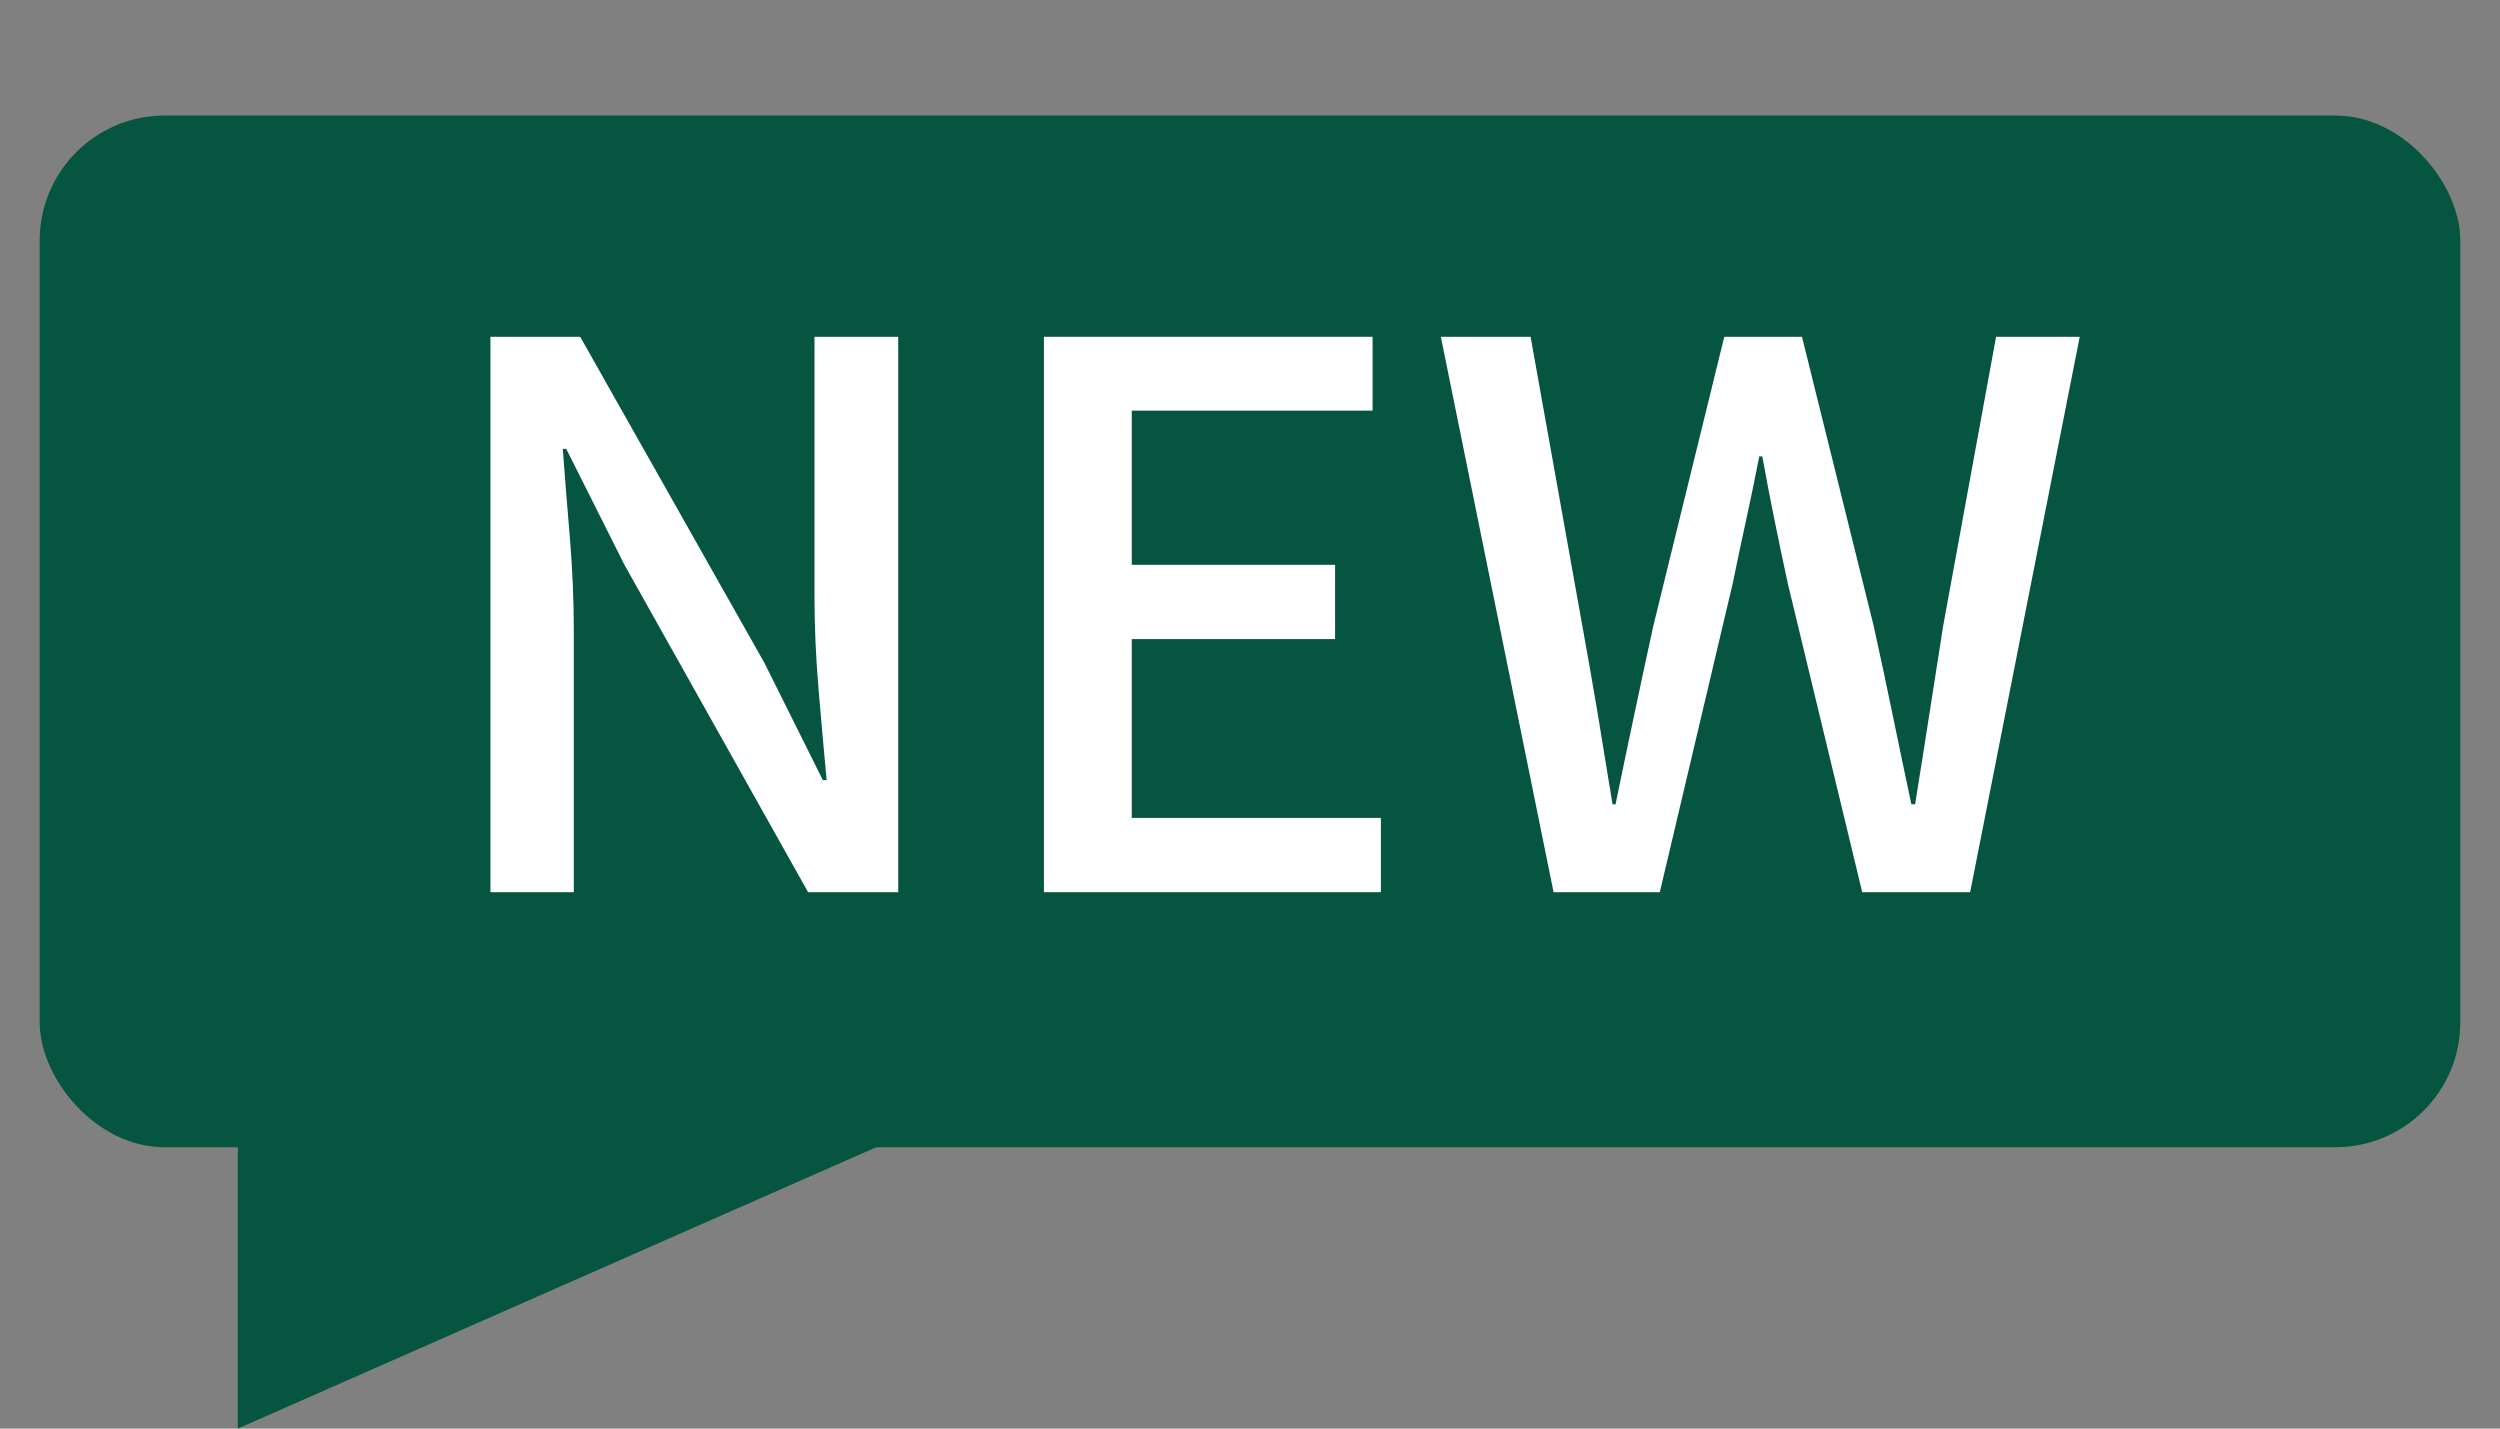
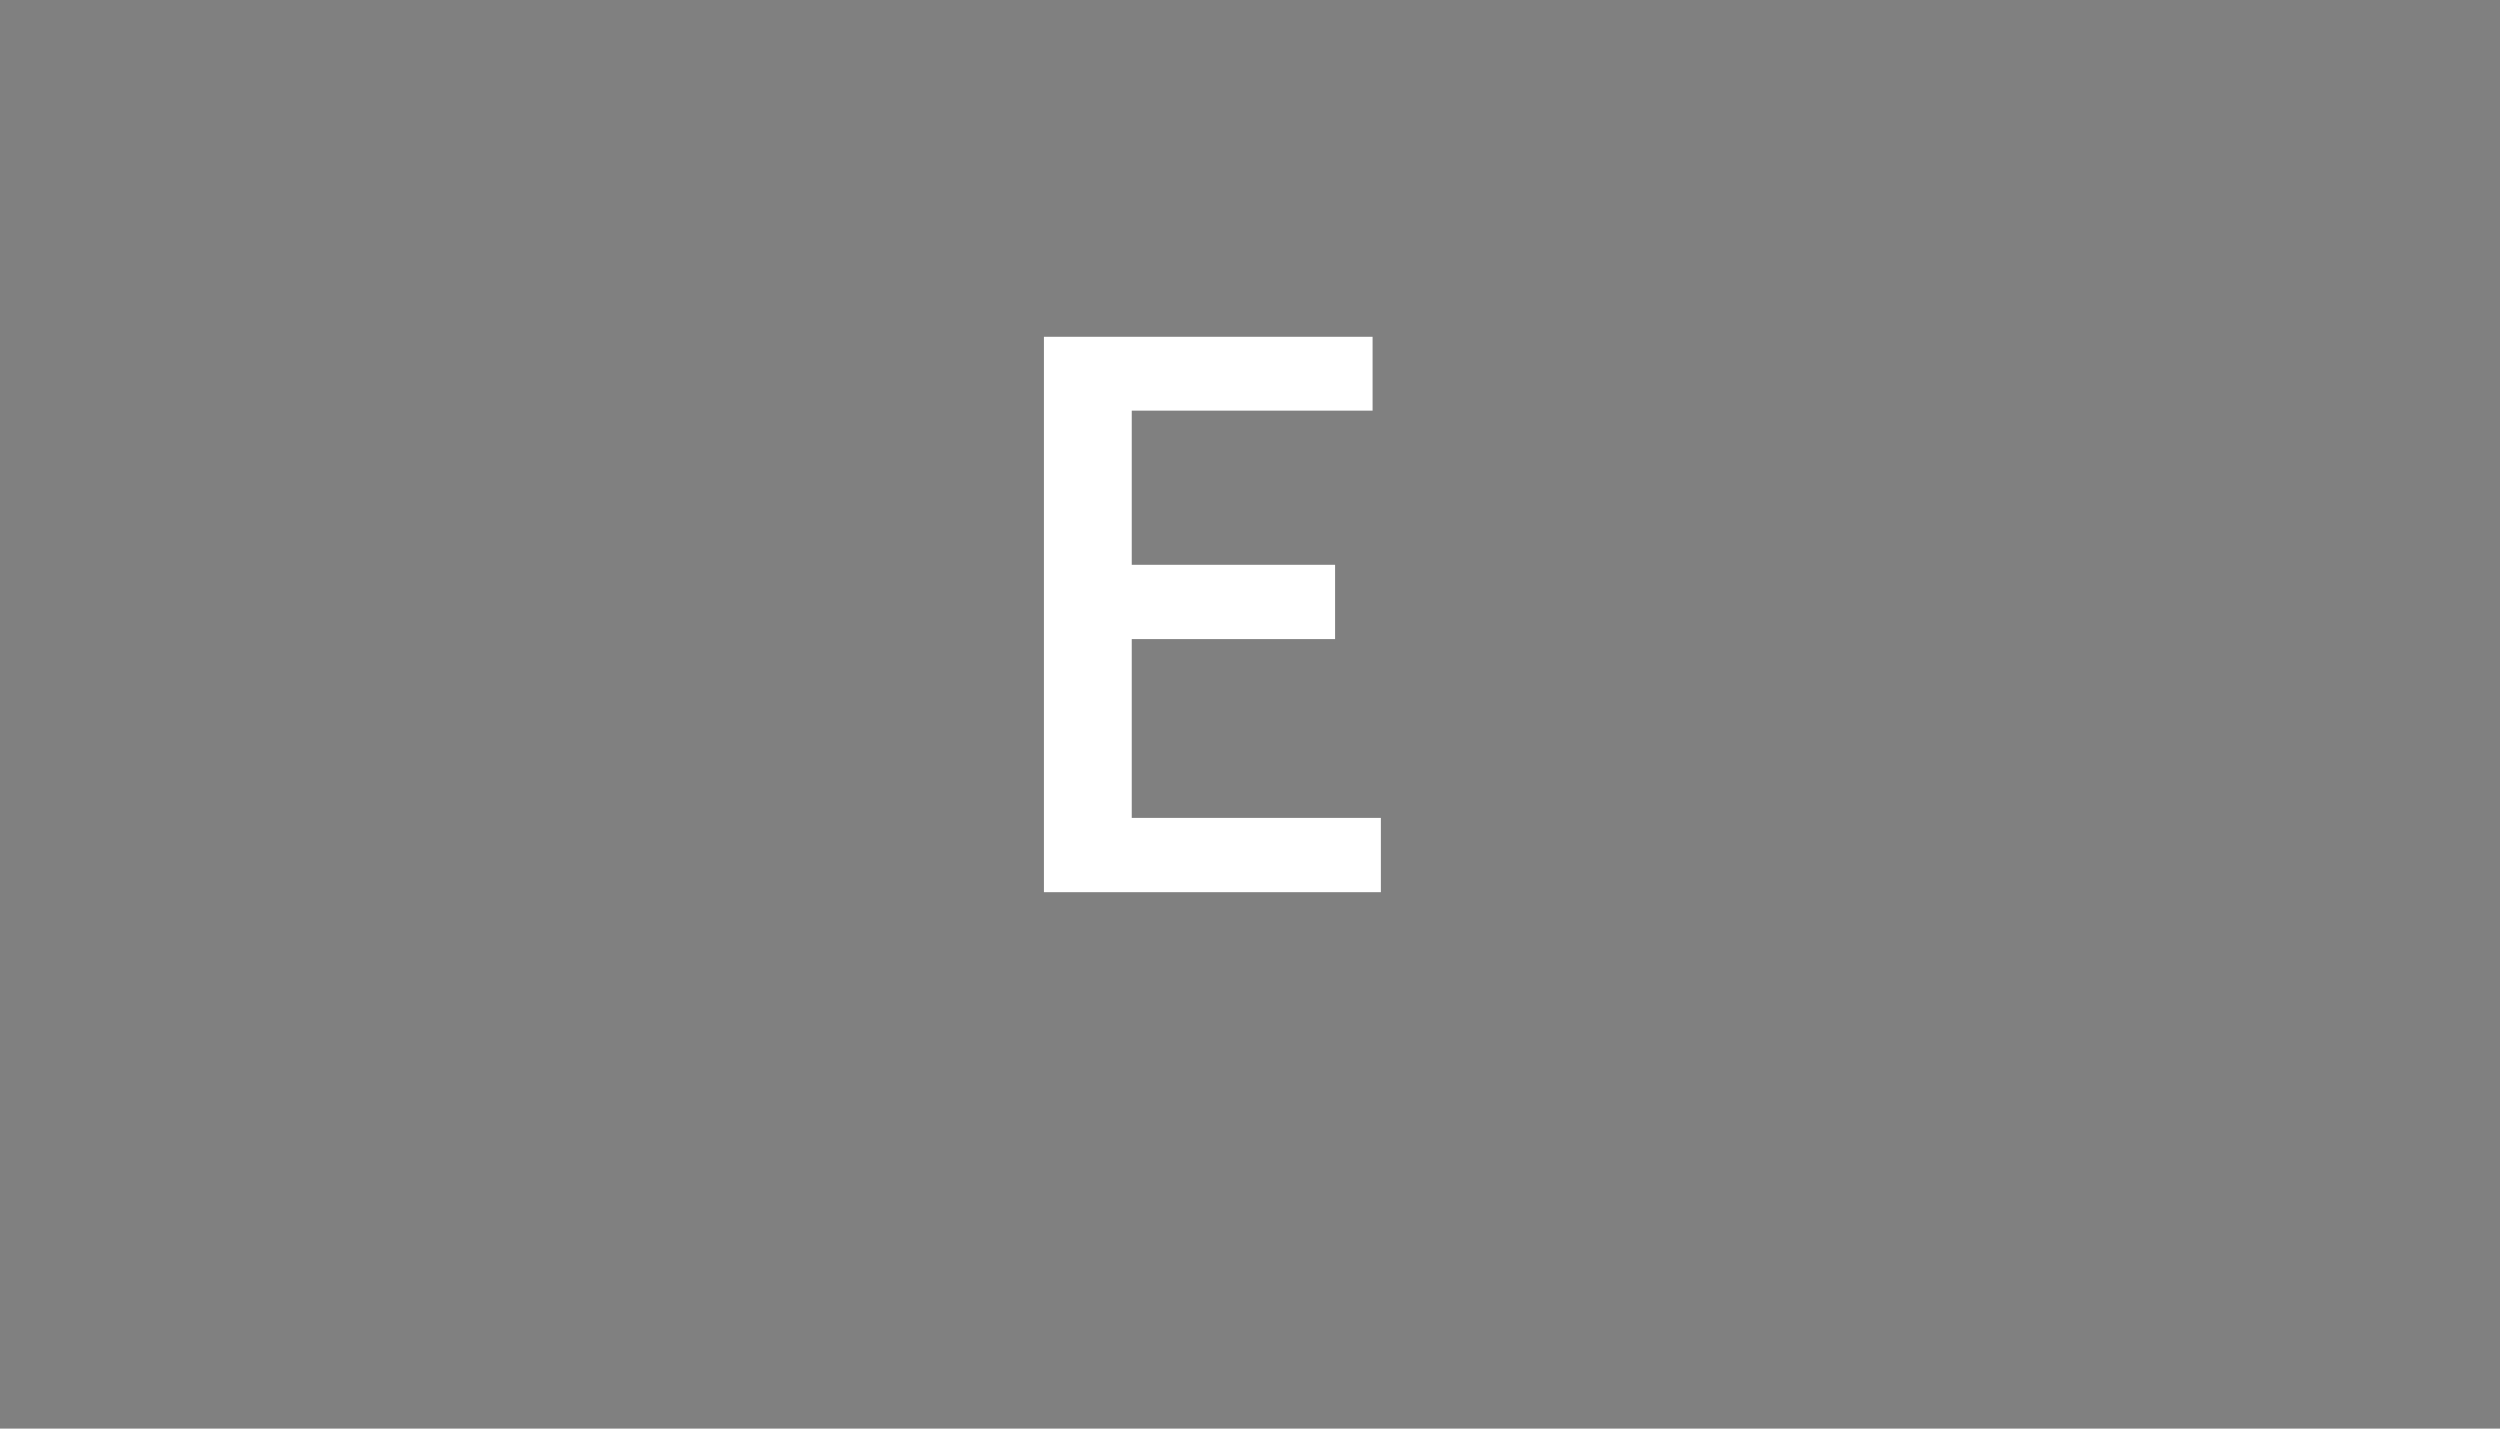
<svg xmlns="http://www.w3.org/2000/svg" width="63px" height="36px" viewBox="0 0 63 36" version="1.1">
  <rect x="0" y="0" width="63" height="36" fill="#808080" stroke="none" />
  <title>en_new</title>
  <g id="en_new" stroke="none" stroke-width="1" fill="none" fill-rule="evenodd">
    <g id="Group-32" transform="translate(1, 2.911)" fill="#055541">
-       <rect id="Rectangle" x="0" y="0" width="61" height="26" rx="3.15" />
-       <polygon id="Path" points="4.994 24.089 4.994 33.089 25.414 24.089" />
-     </g>
+       </g>
    <g id="NEW" transform="translate(12.359, 8.487)" fill="#FFFFFF" fill-rule="nonzero">
-       <path d="M0,13.996 L0,0 L2.262,0 L6.906,8.221 L8.377,11.172 L8.472,11.172 C8.405,10.458 8.338,9.696 8.269,8.886 C8.2,8.076 8.166,7.292 8.166,6.532 L8.166,0 L10.276,0 L10.276,13.996 L8.005,13.996 L3.381,5.754 L1.91,2.824 L1.823,2.824 C1.877,3.548 1.937,4.301 2.003,5.083 C2.068,5.865 2.101,6.642 2.101,7.414 L2.101,13.996 L0,13.996 Z" id="Path" />
      <polygon id="Path" points="13.948 13.996 13.948 0 22.23 0 22.23 1.861 16.161 1.861 16.161 5.746 21.285 5.746 21.285 7.618 16.161 7.618 16.161 12.124 22.439 12.124 22.439 13.996" />
-       <path d="M26.791,13.996 L23.95,0 L26.212,0 L27.515,7.279 C27.65,8.02 27.78,8.765 27.906,9.515 C28.031,10.265 28.155,11.02 28.277,11.78 L28.353,11.78 C28.509,11.02 28.667,10.265 28.826,9.515 C28.984,8.765 29.145,8.02 29.306,7.279 L31.093,0 L33.051,0 L34.856,7.279 C35.018,8.012 35.177,8.756 35.332,9.509 C35.487,10.263 35.646,11.02 35.807,11.78 L35.902,11.78 C36.024,11.02 36.144,10.265 36.26,9.515 C36.377,8.765 36.493,8.02 36.61,7.279 L37.942,0 L40.05,0 L37.289,13.996 L34.569,13.996 L32.694,6.218 C32.575,5.668 32.462,5.131 32.356,4.607 C32.25,4.083 32.148,3.553 32.051,3.015 L31.975,3.015 C31.87,3.553 31.76,4.083 31.646,4.607 C31.531,5.131 31.418,5.668 31.305,6.218 L29.468,13.996 L26.791,13.996 Z" id="Path" />
    </g>
  </g>
</svg>